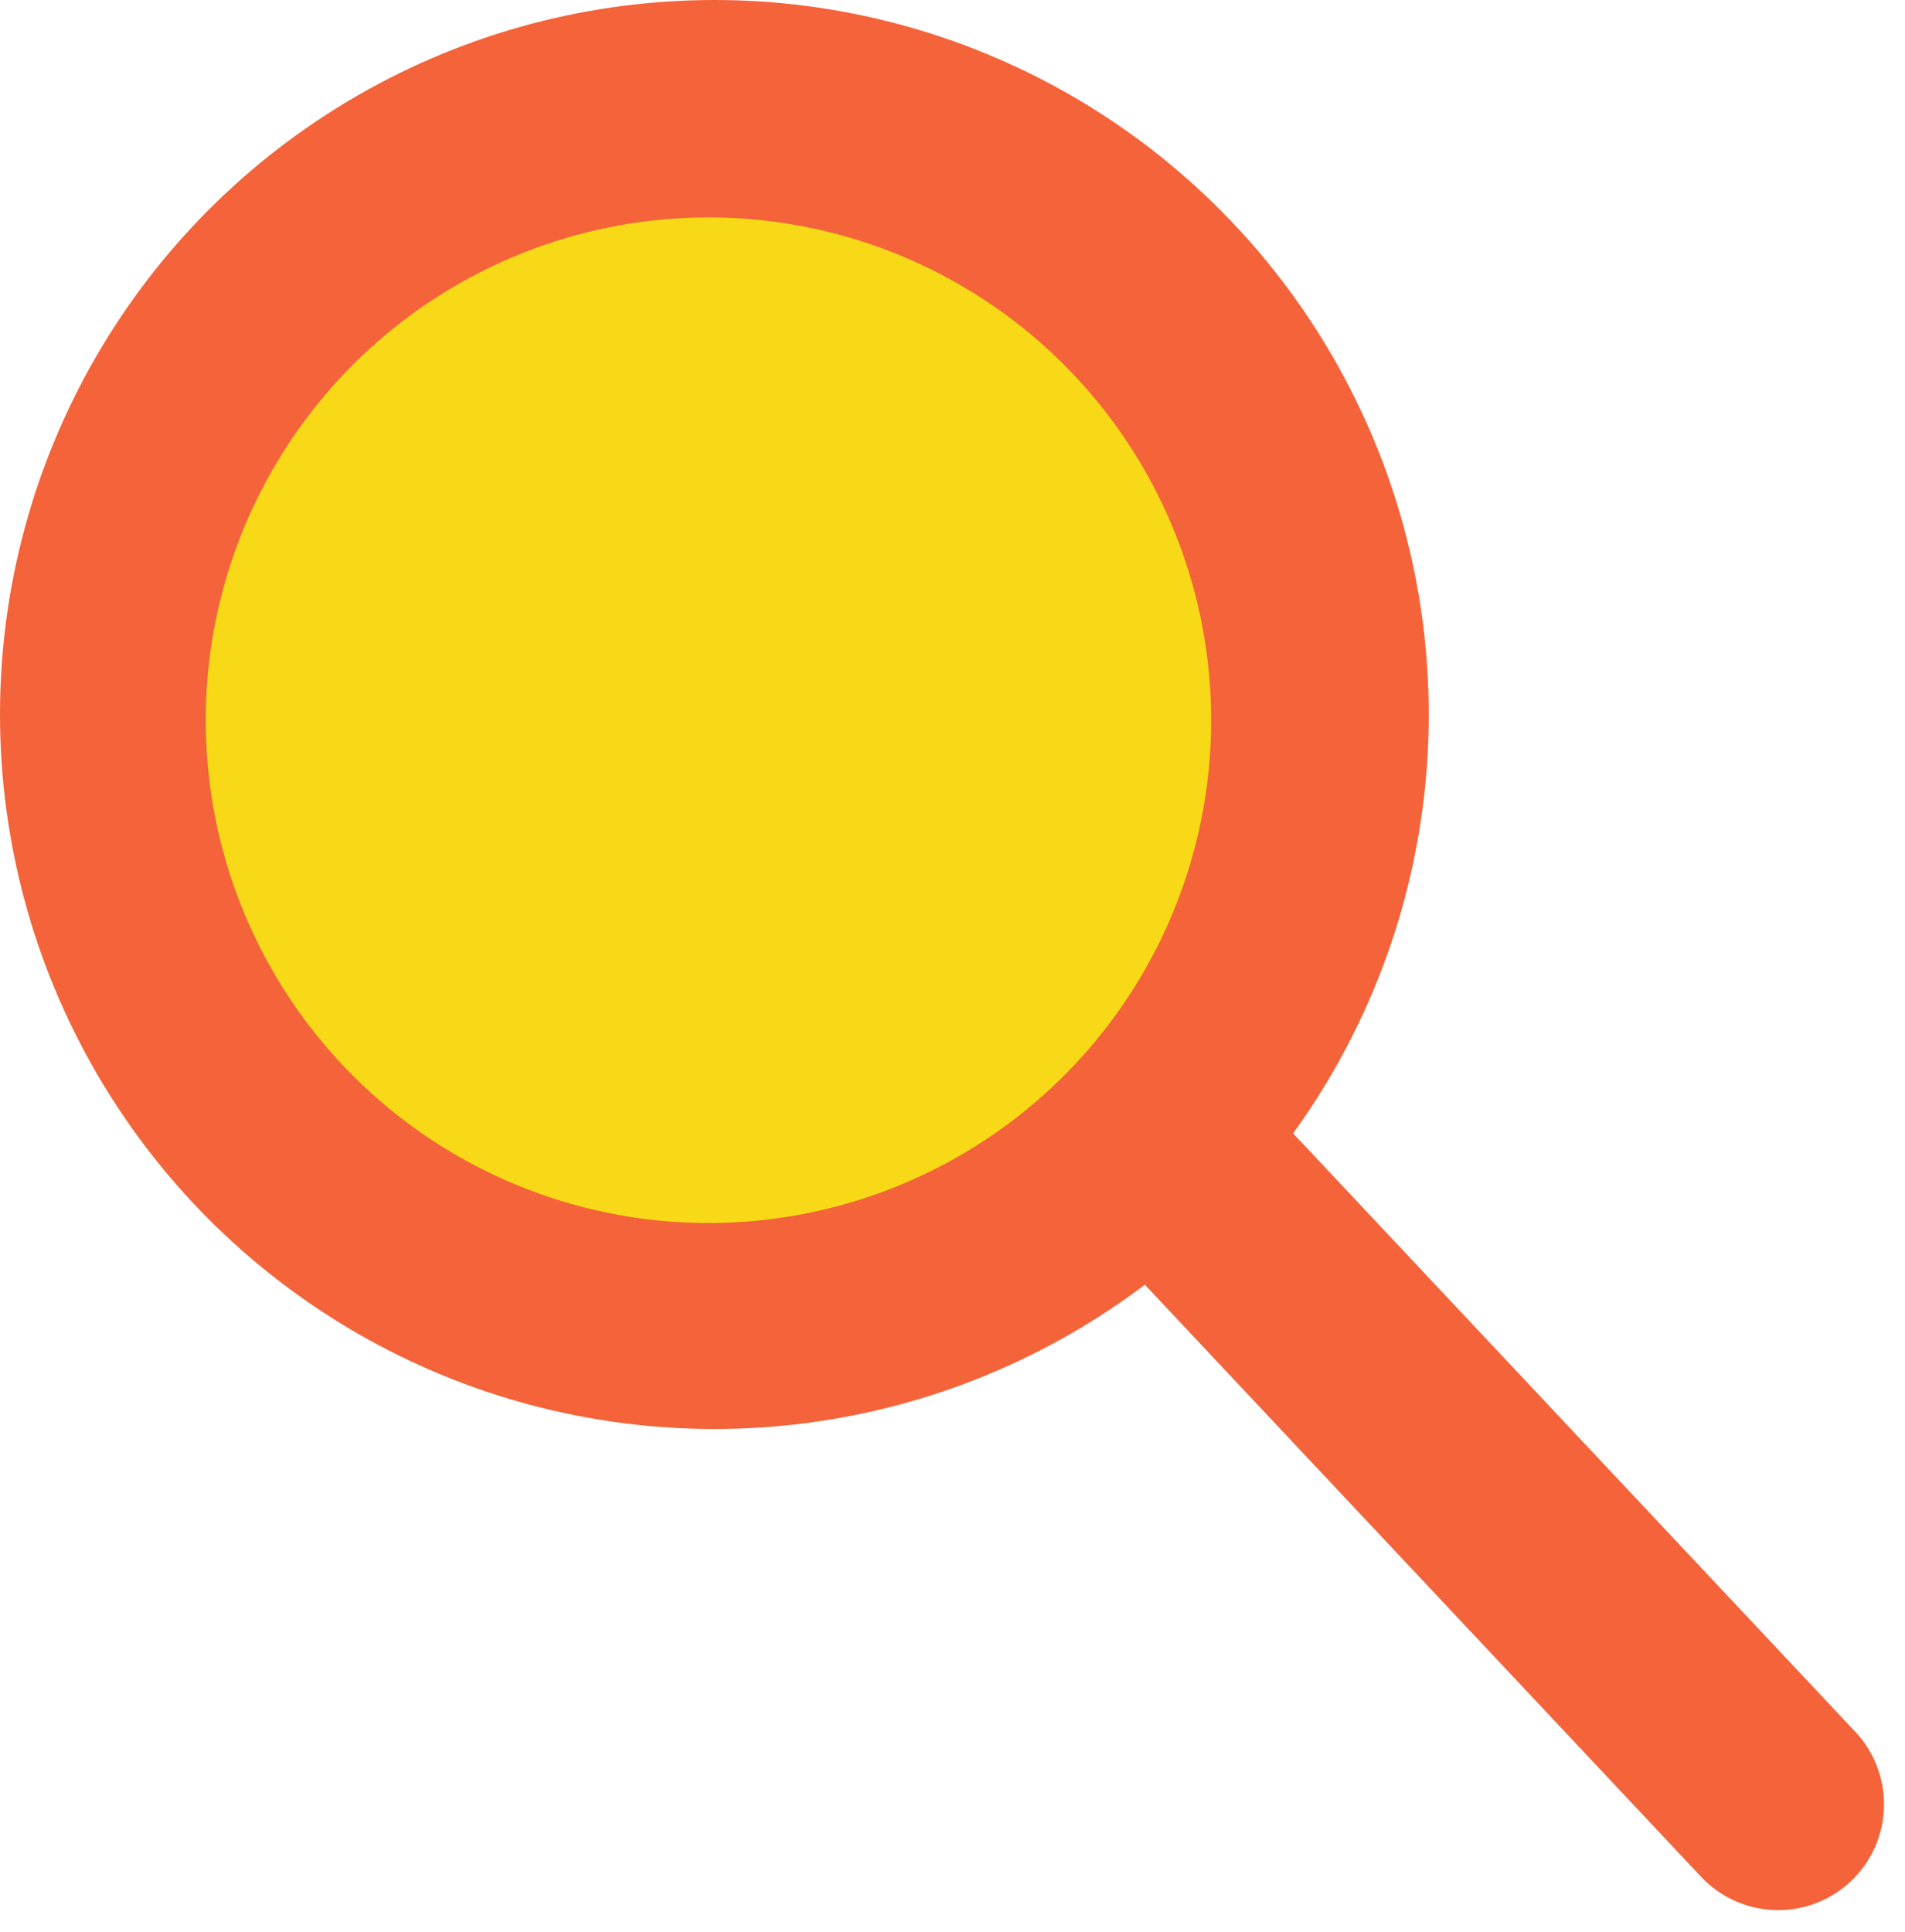
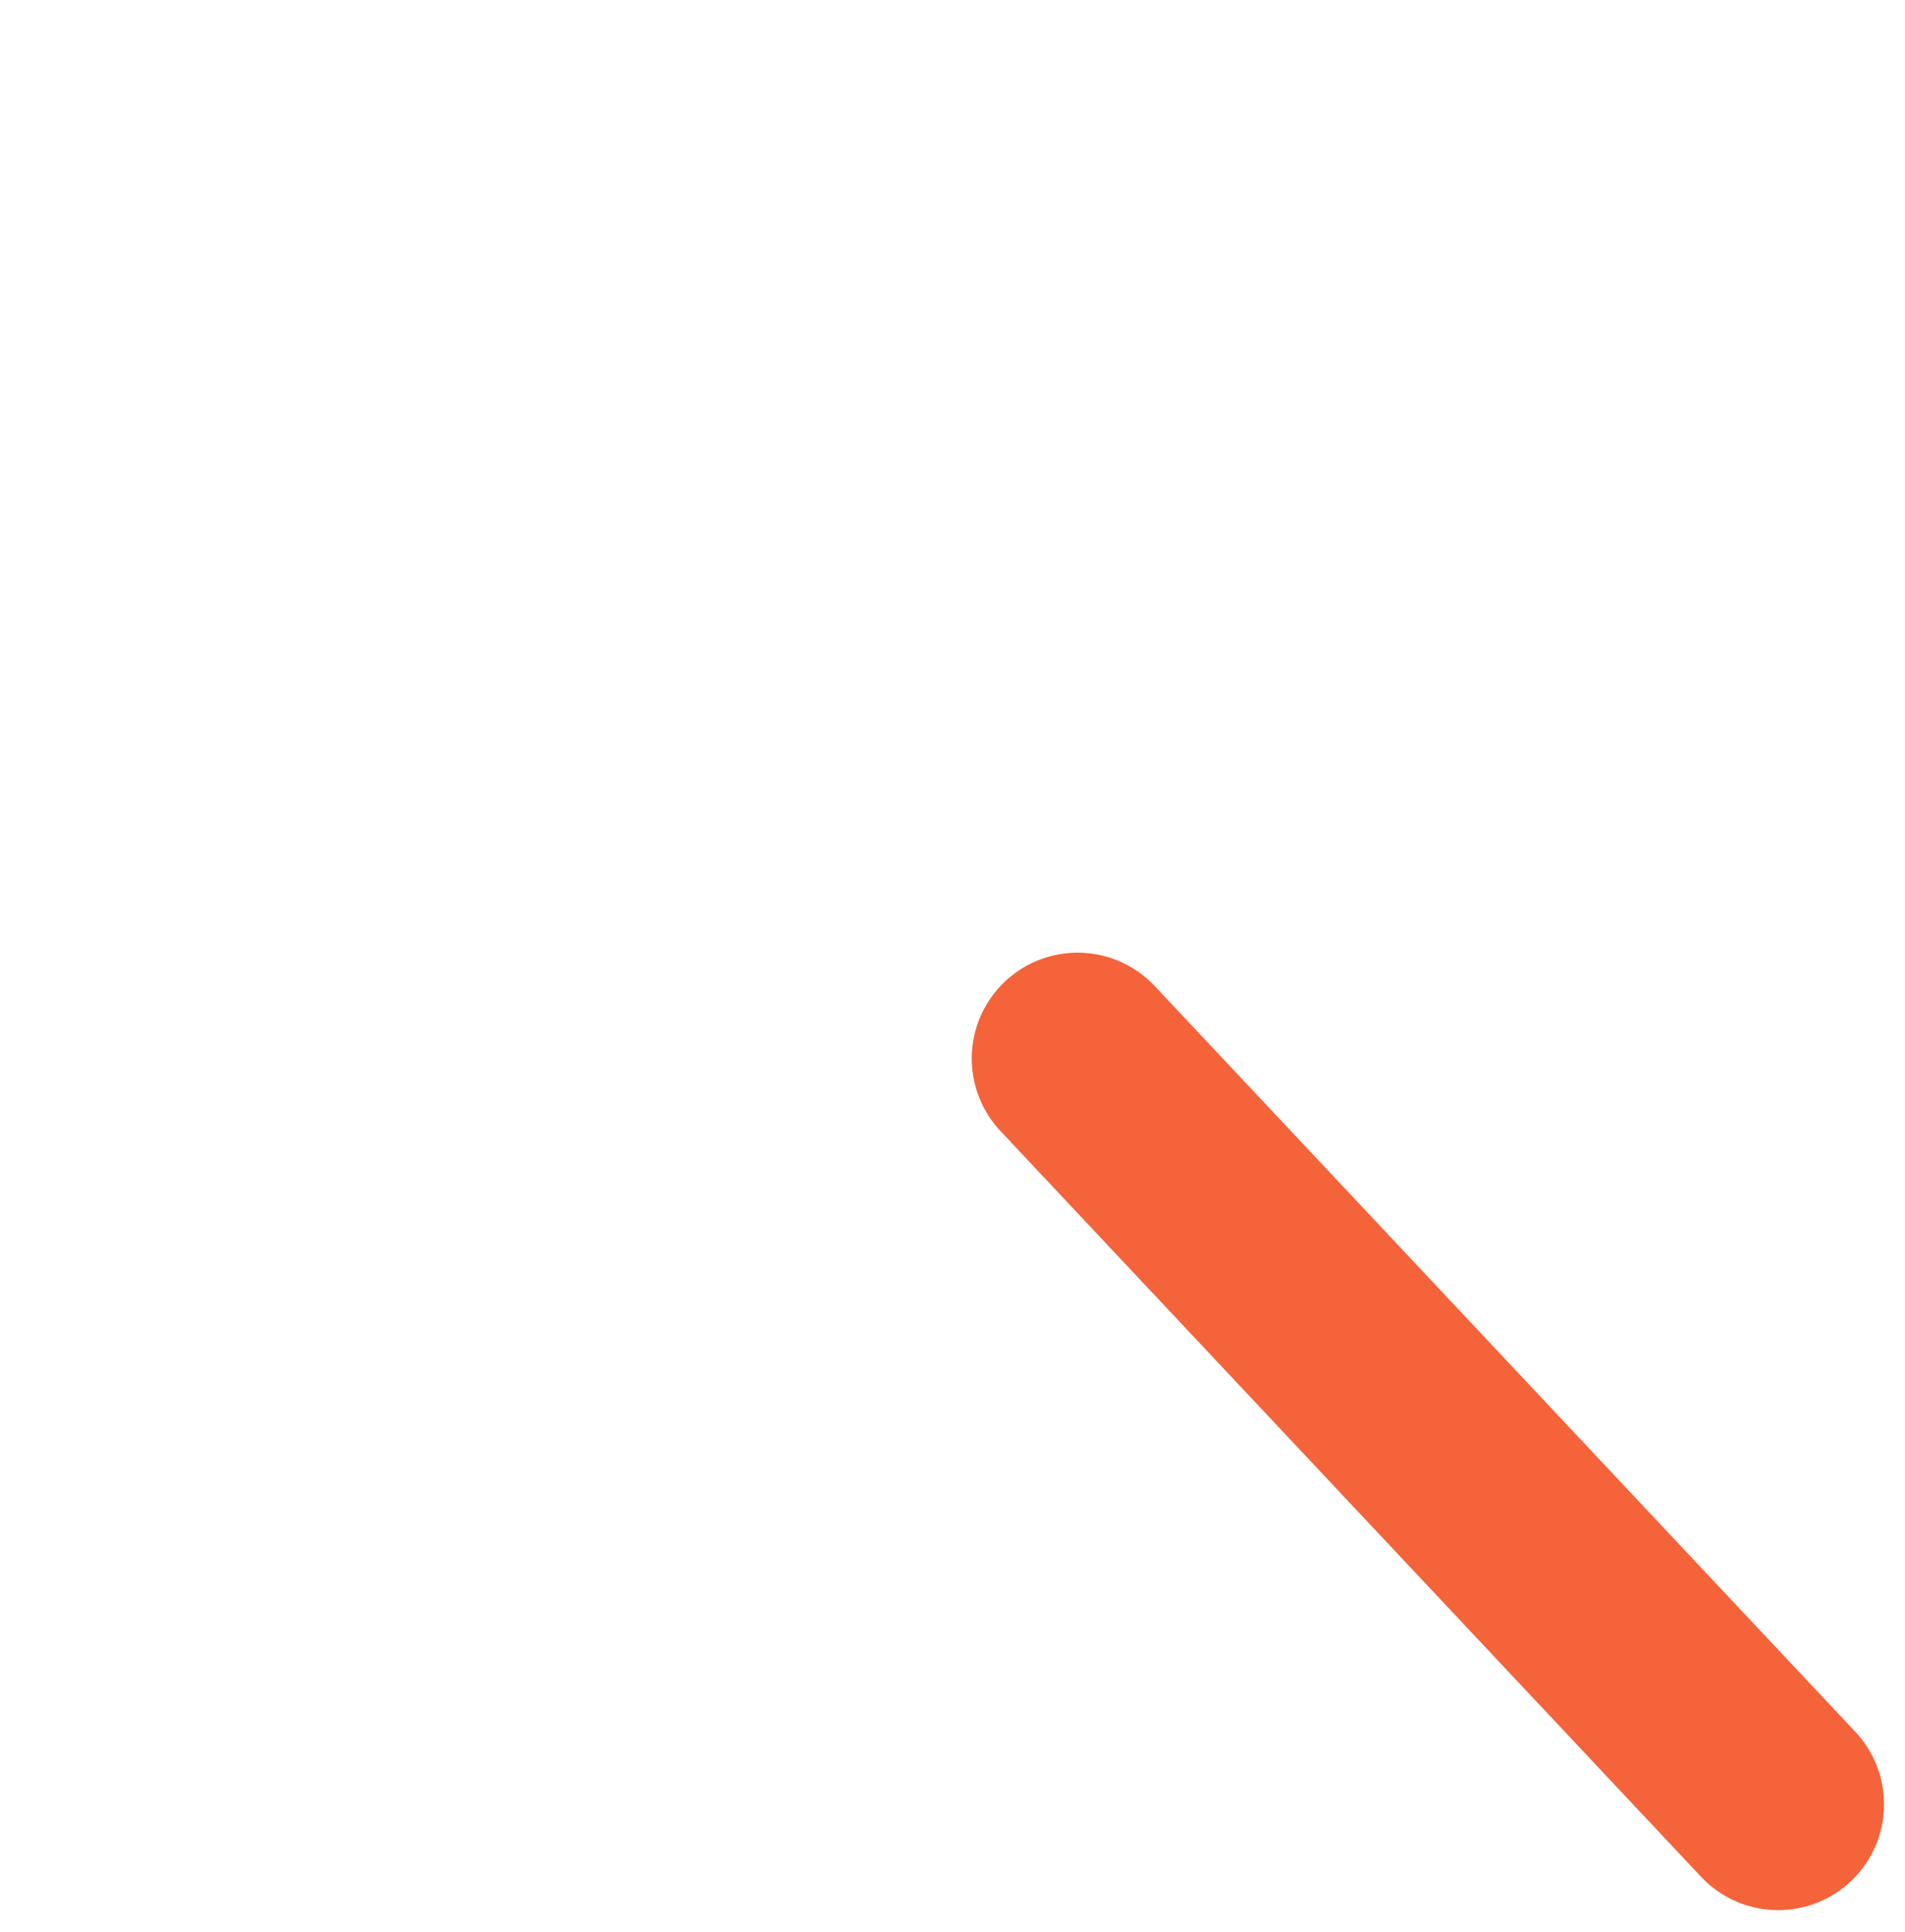
<svg xmlns="http://www.w3.org/2000/svg" width="72" height="73" viewBox="0 0 72 73" fill="none">
  <g id="pictogrammes">
    <path id="Vector 54" d="M40.727 40L67.207 68.182" stroke="#F4633A" stroke-width="8" stroke-linecap="round" />
-     <ellipse id="Ellipse 22" cx="27" cy="27" rx="27" ry="27" fill="#F4633A" />
-     <circle id="Ellipse 23" cx="26.776" cy="27.216" r="19" fill="#F7D917" />
  </g>
</svg>